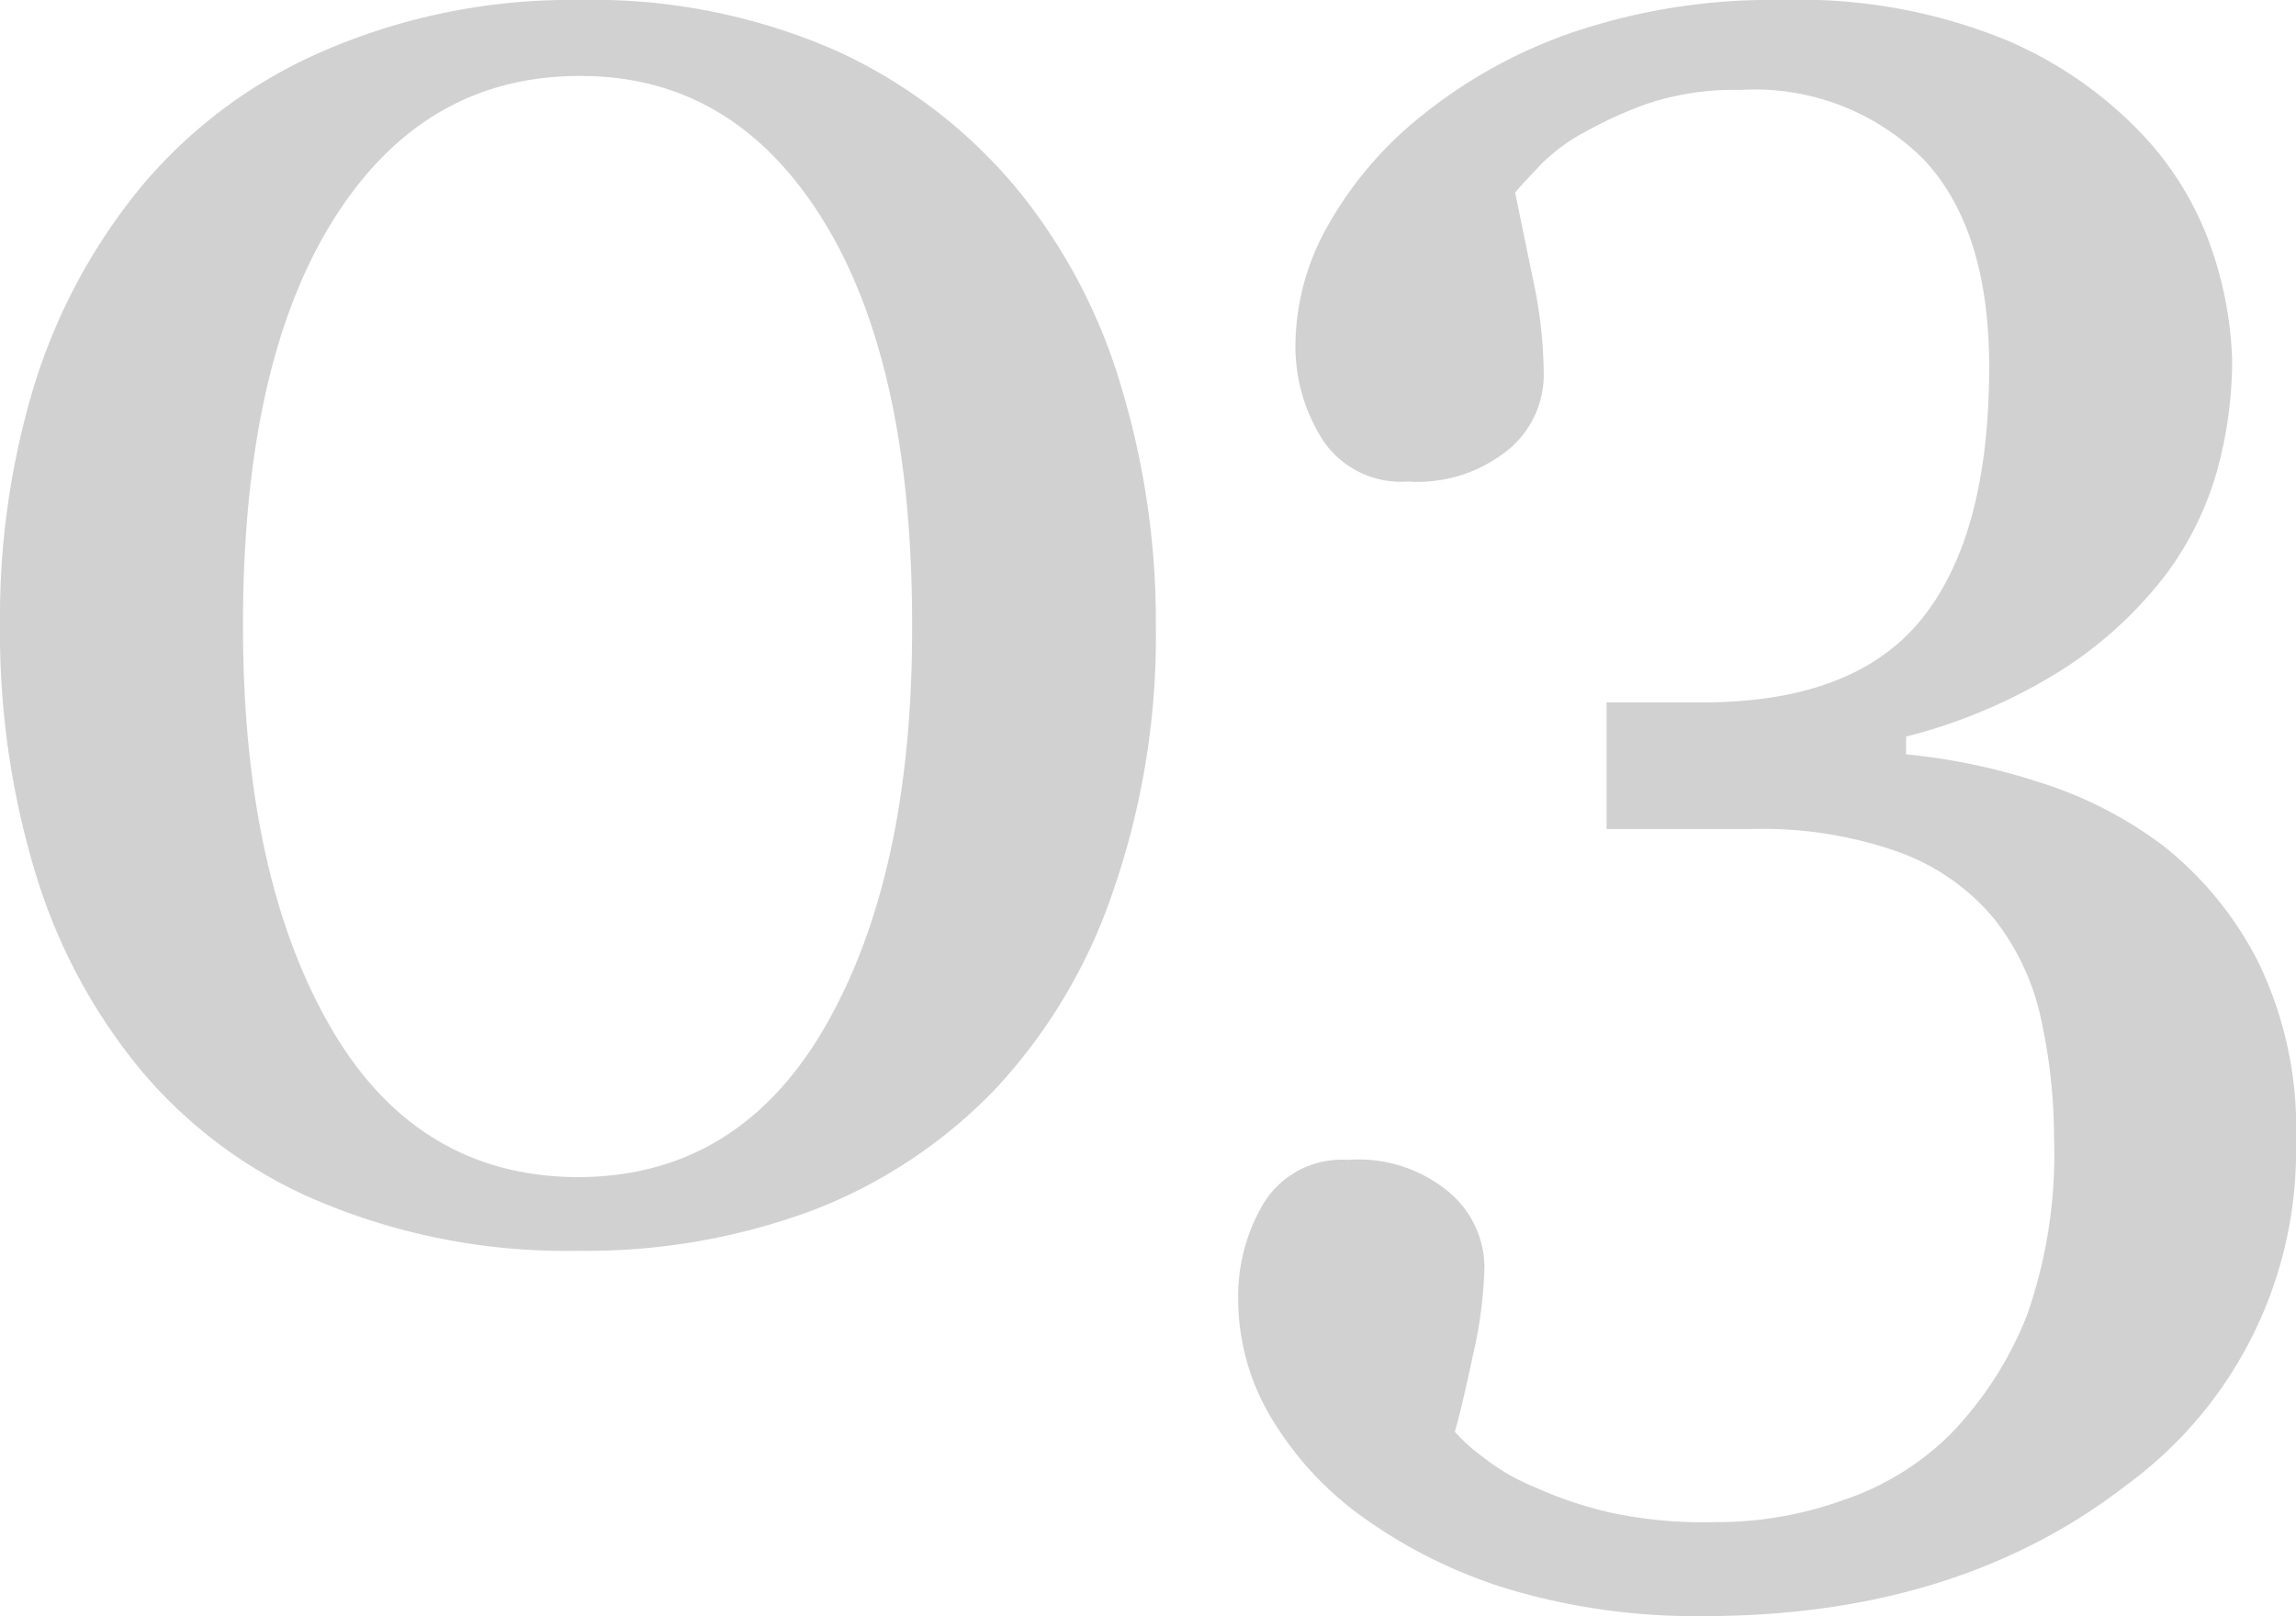
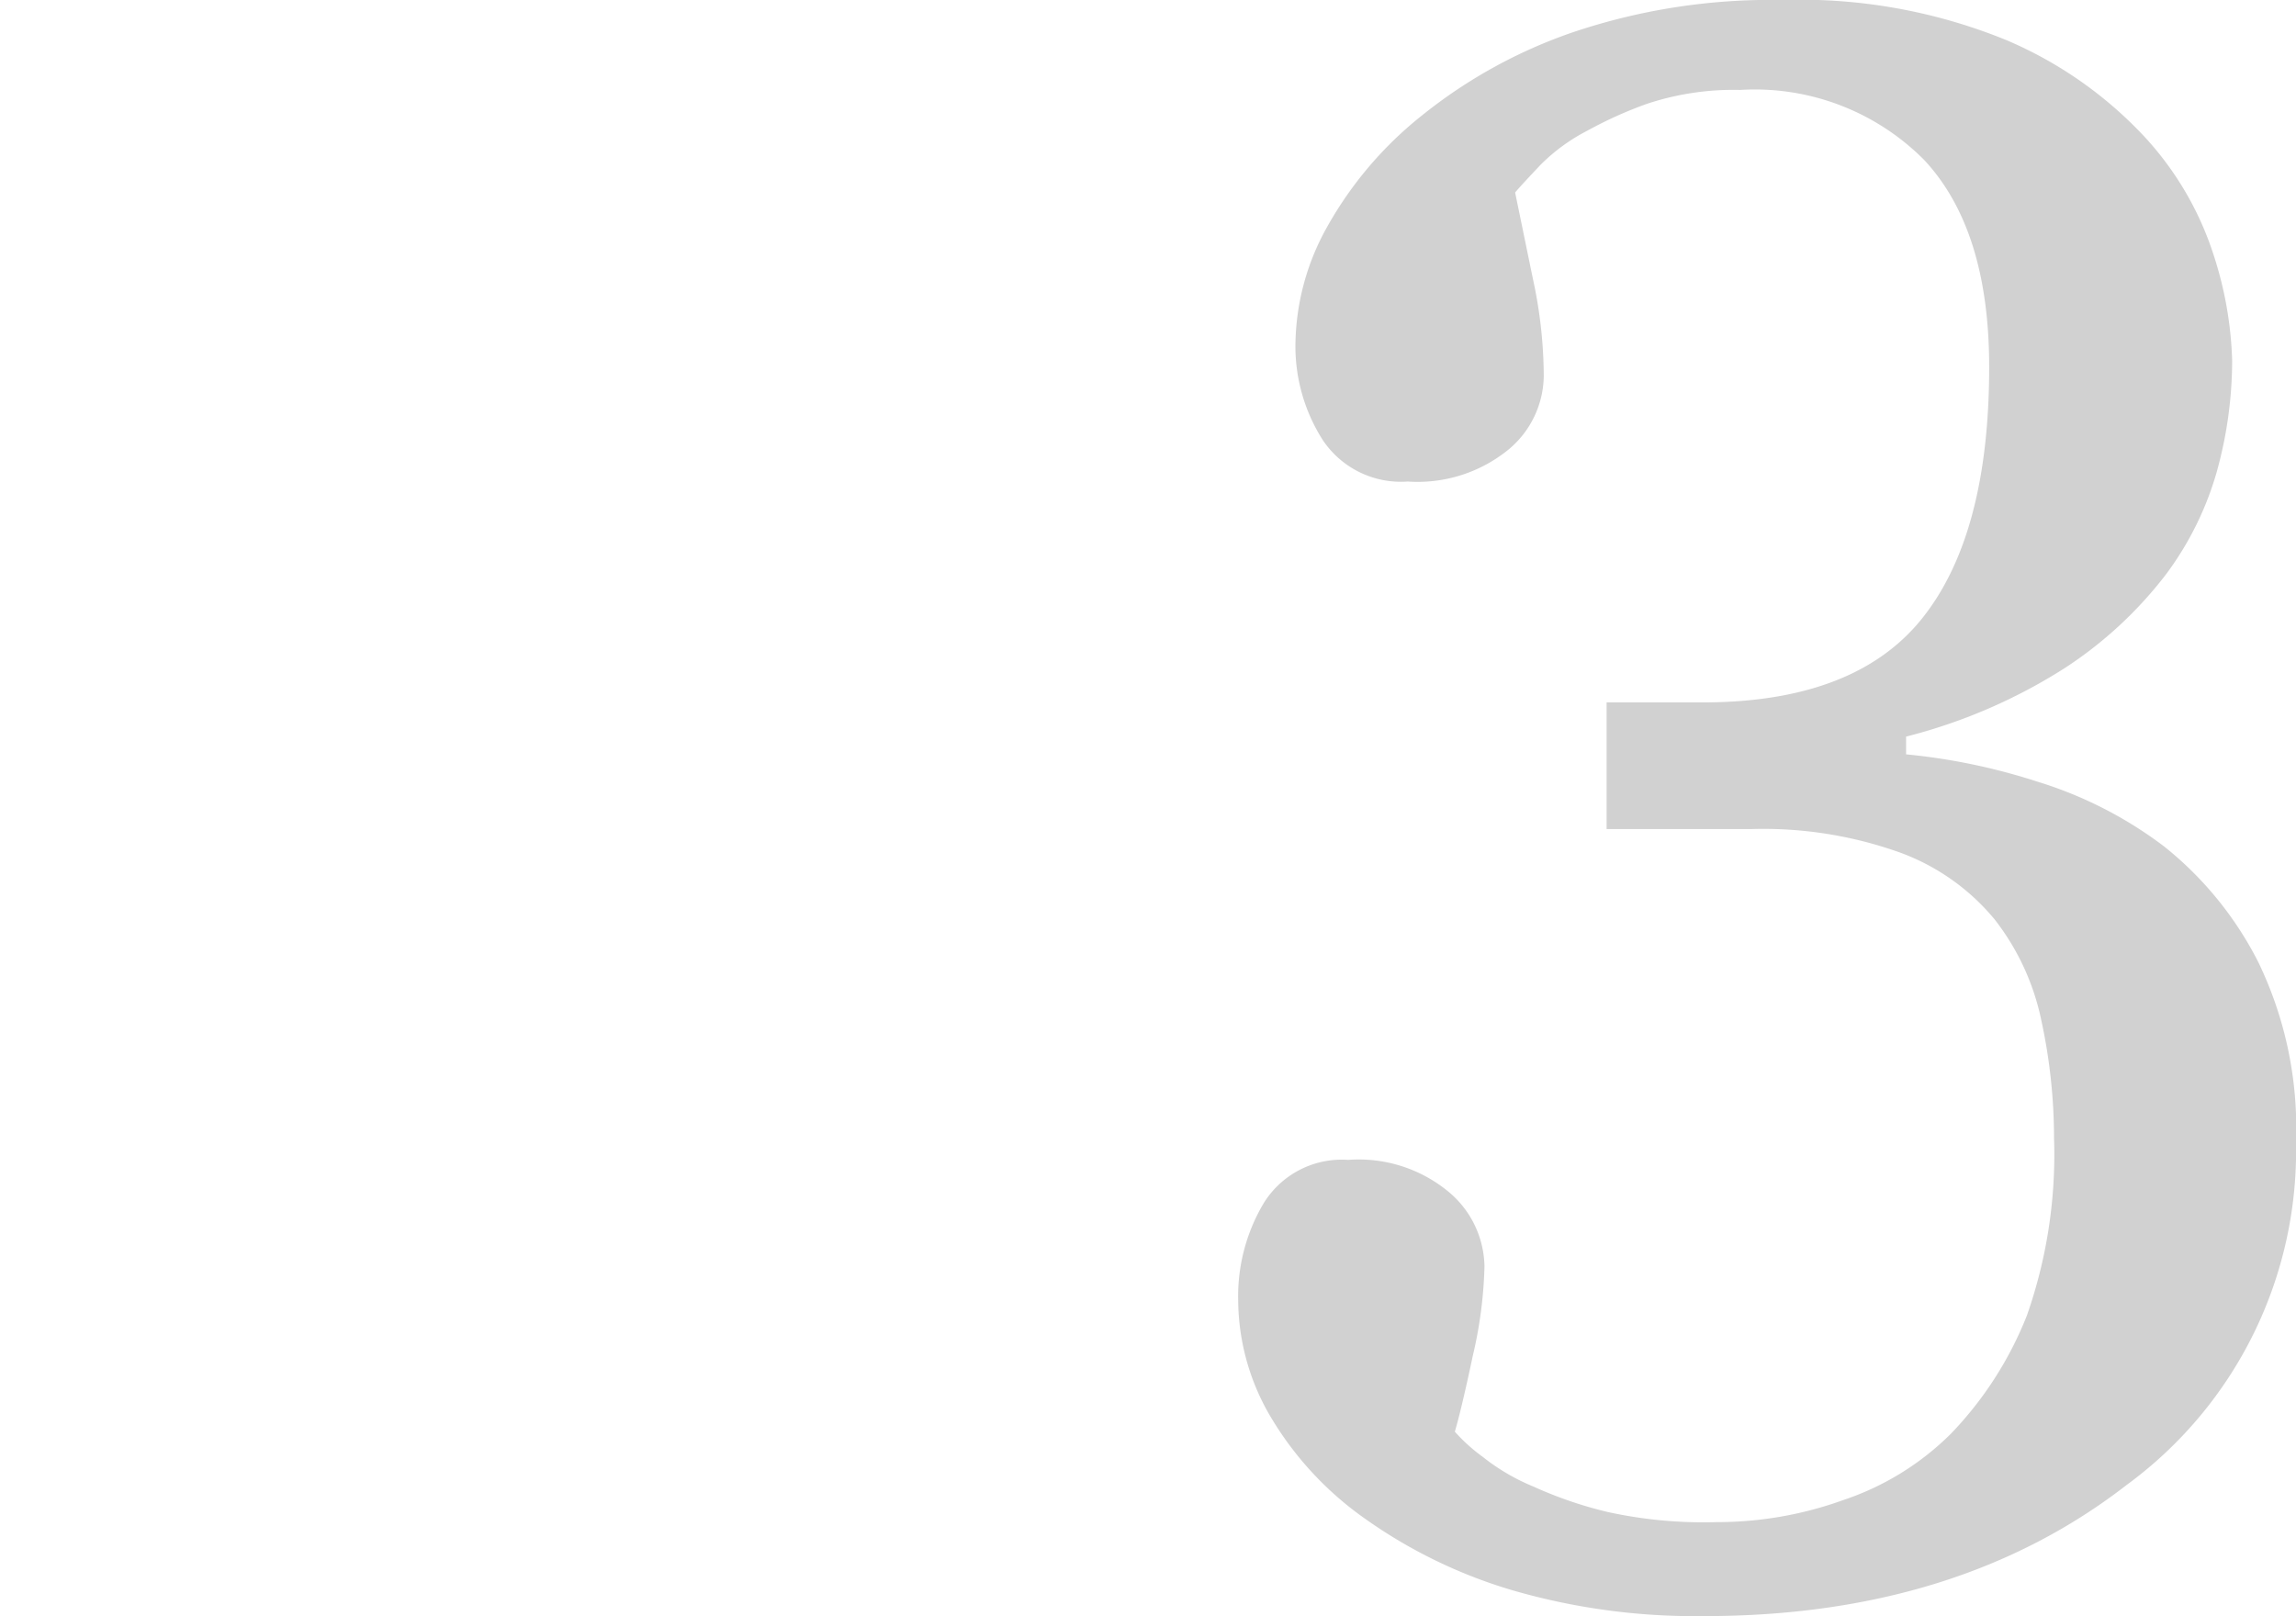
<svg xmlns="http://www.w3.org/2000/svg" viewBox="0 0 90.62 63.8">
  <defs>
    <style>.cls-1{fill:#d1d1d1;}</style>
  </defs>
  <g id="Слой_2" data-name="Слой 2">
    <g id="Слой_1-2" data-name="Слой 1">
-       <path class="cls-1" d="M40.11,7.42a22.22,22.22,0,0,1,4.14,7.84,32.07,32.07,0,0,1,1.37,9.39,30.8,30.8,0,0,1-1.7,10.57A21.56,21.56,0,0,1,39.28,43a19.88,19.88,0,0,1-7.2,4.78,25.69,25.69,0,0,1-9.29,1.6,25.21,25.21,0,0,1-10-1.87,18.56,18.56,0,0,1-7.11-5.12,22.29,22.29,0,0,1-4.28-7.92A32.77,32.77,0,0,1,0,24.65a31.51,31.51,0,0,1,1.37-9.5A23.06,23.06,0,0,1,5.64,7.29,19.34,19.34,0,0,1,12.8,2,24.49,24.49,0,0,1,22.83,0,23.88,23.88,0,0,1,33,2,20.14,20.14,0,0,1,40.11,7.42ZM36,24.65q0-10.32-3.54-16T22.87,3q-6.16,0-9.72,5.69t-3.56,16q0,9.81,3.41,15.78t9.79,6q6.38,0,9.81-6T36,24.65Z" />
      <path class="cls-1" d="M67.23,63.8a25.85,25.85,0,0,1-7.47-1A19.62,19.62,0,0,1,53.94,60a13.07,13.07,0,0,1-3.75-4,9.13,9.13,0,0,1-1.32-4.65,7.18,7.18,0,0,1,1-3.84,3.62,3.62,0,0,1,3.34-1.72,5.56,5.56,0,0,1,4,1.29A3.91,3.91,0,0,1,58.59,50a17.06,17.06,0,0,1-.46,3.52c-.3,1.42-.54,2.43-.71,3a6.91,6.91,0,0,0,1.11,1,8.21,8.21,0,0,0,2,1.17,16.07,16.07,0,0,0,2.92,1,17.65,17.65,0,0,0,4.3.4,14.64,14.64,0,0,0,5-.87A10.91,10.91,0,0,0,77,56.6a14.29,14.29,0,0,0,3-4.67,19.2,19.2,0,0,0,1.07-7,22,22,0,0,0-.5-4.64,9.66,9.66,0,0,0-1.85-4A8.74,8.74,0,0,0,75,33.66a16,16,0,0,0-5.89-.93h-5.7v-5h3.78c4,0,6.89-1.1,8.66-3.3s2.66-5.52,2.66-9.94q0-5.43-2.57-8.18a9.42,9.42,0,0,0-7.26-2.76A10.84,10.84,0,0,0,65,4.1a16.09,16.09,0,0,0-2.37,1.07A7.34,7.34,0,0,0,60.8,6.51c-.46.49-.81.86-1,1.09L60.5,11a18.29,18.29,0,0,1,.43,3.84,3.83,3.83,0,0,1-1.37,2.89,5.68,5.68,0,0,1-4,1.28,3.71,3.71,0,0,1-3.36-1.65,6.88,6.88,0,0,1-1.07-3.82,9.68,9.68,0,0,1,1.26-4.6,14.89,14.89,0,0,1,3.73-4.38,19.7,19.7,0,0,1,6-3.3A24.48,24.48,0,0,1,70.35,0a21.53,21.53,0,0,1,8.83,1.58,16,16,0,0,1,5.49,3.85,12.51,12.51,0,0,1,2.7,4.64,14.75,14.75,0,0,1,.73,4.17,16.48,16.48,0,0,1-.6,4.36,12.51,12.51,0,0,1-2,4.06,16.07,16.07,0,0,1-4,3.71,21.44,21.44,0,0,1-6.27,2.71v.7a24.3,24.3,0,0,1,5.19,1.08,16.06,16.06,0,0,1,5,2.56A13.84,13.84,0,0,1,89.14,38a15.07,15.07,0,0,1,1.48,7.1,16.34,16.34,0,0,1-6.68,13.52Q77.25,63.81,67.23,63.8Z" />
    </g>
  </g>
</svg>